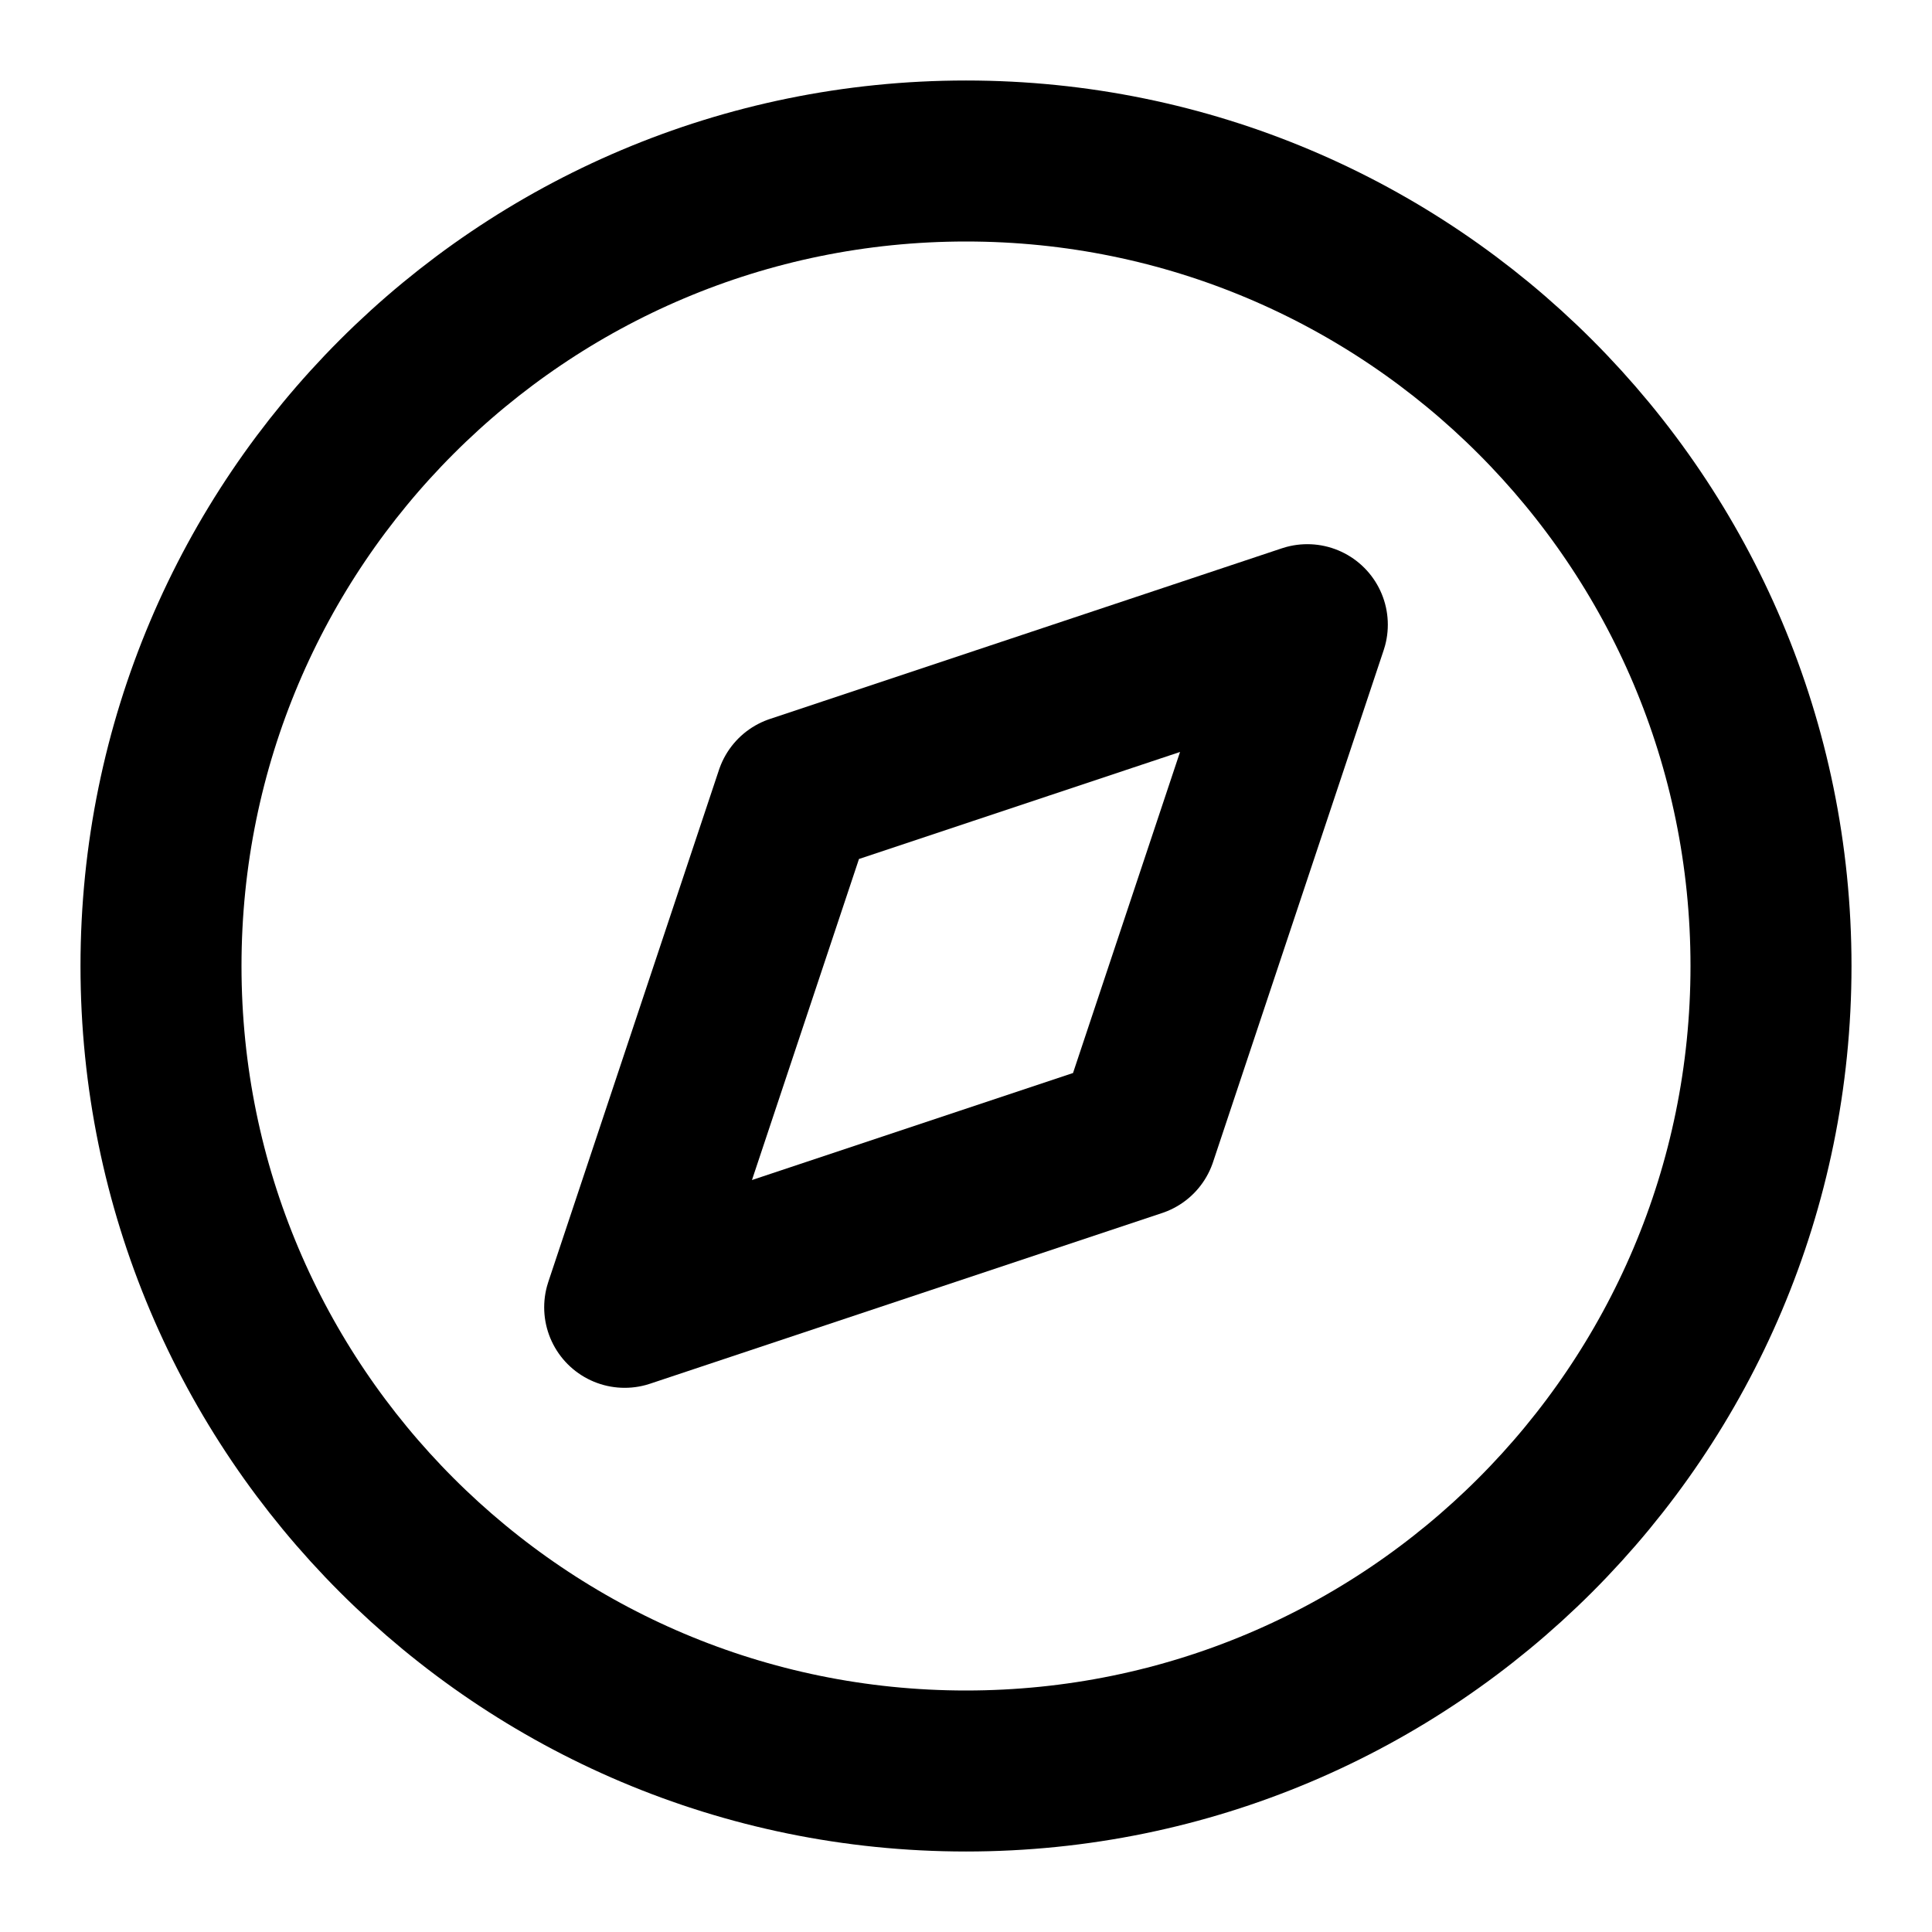
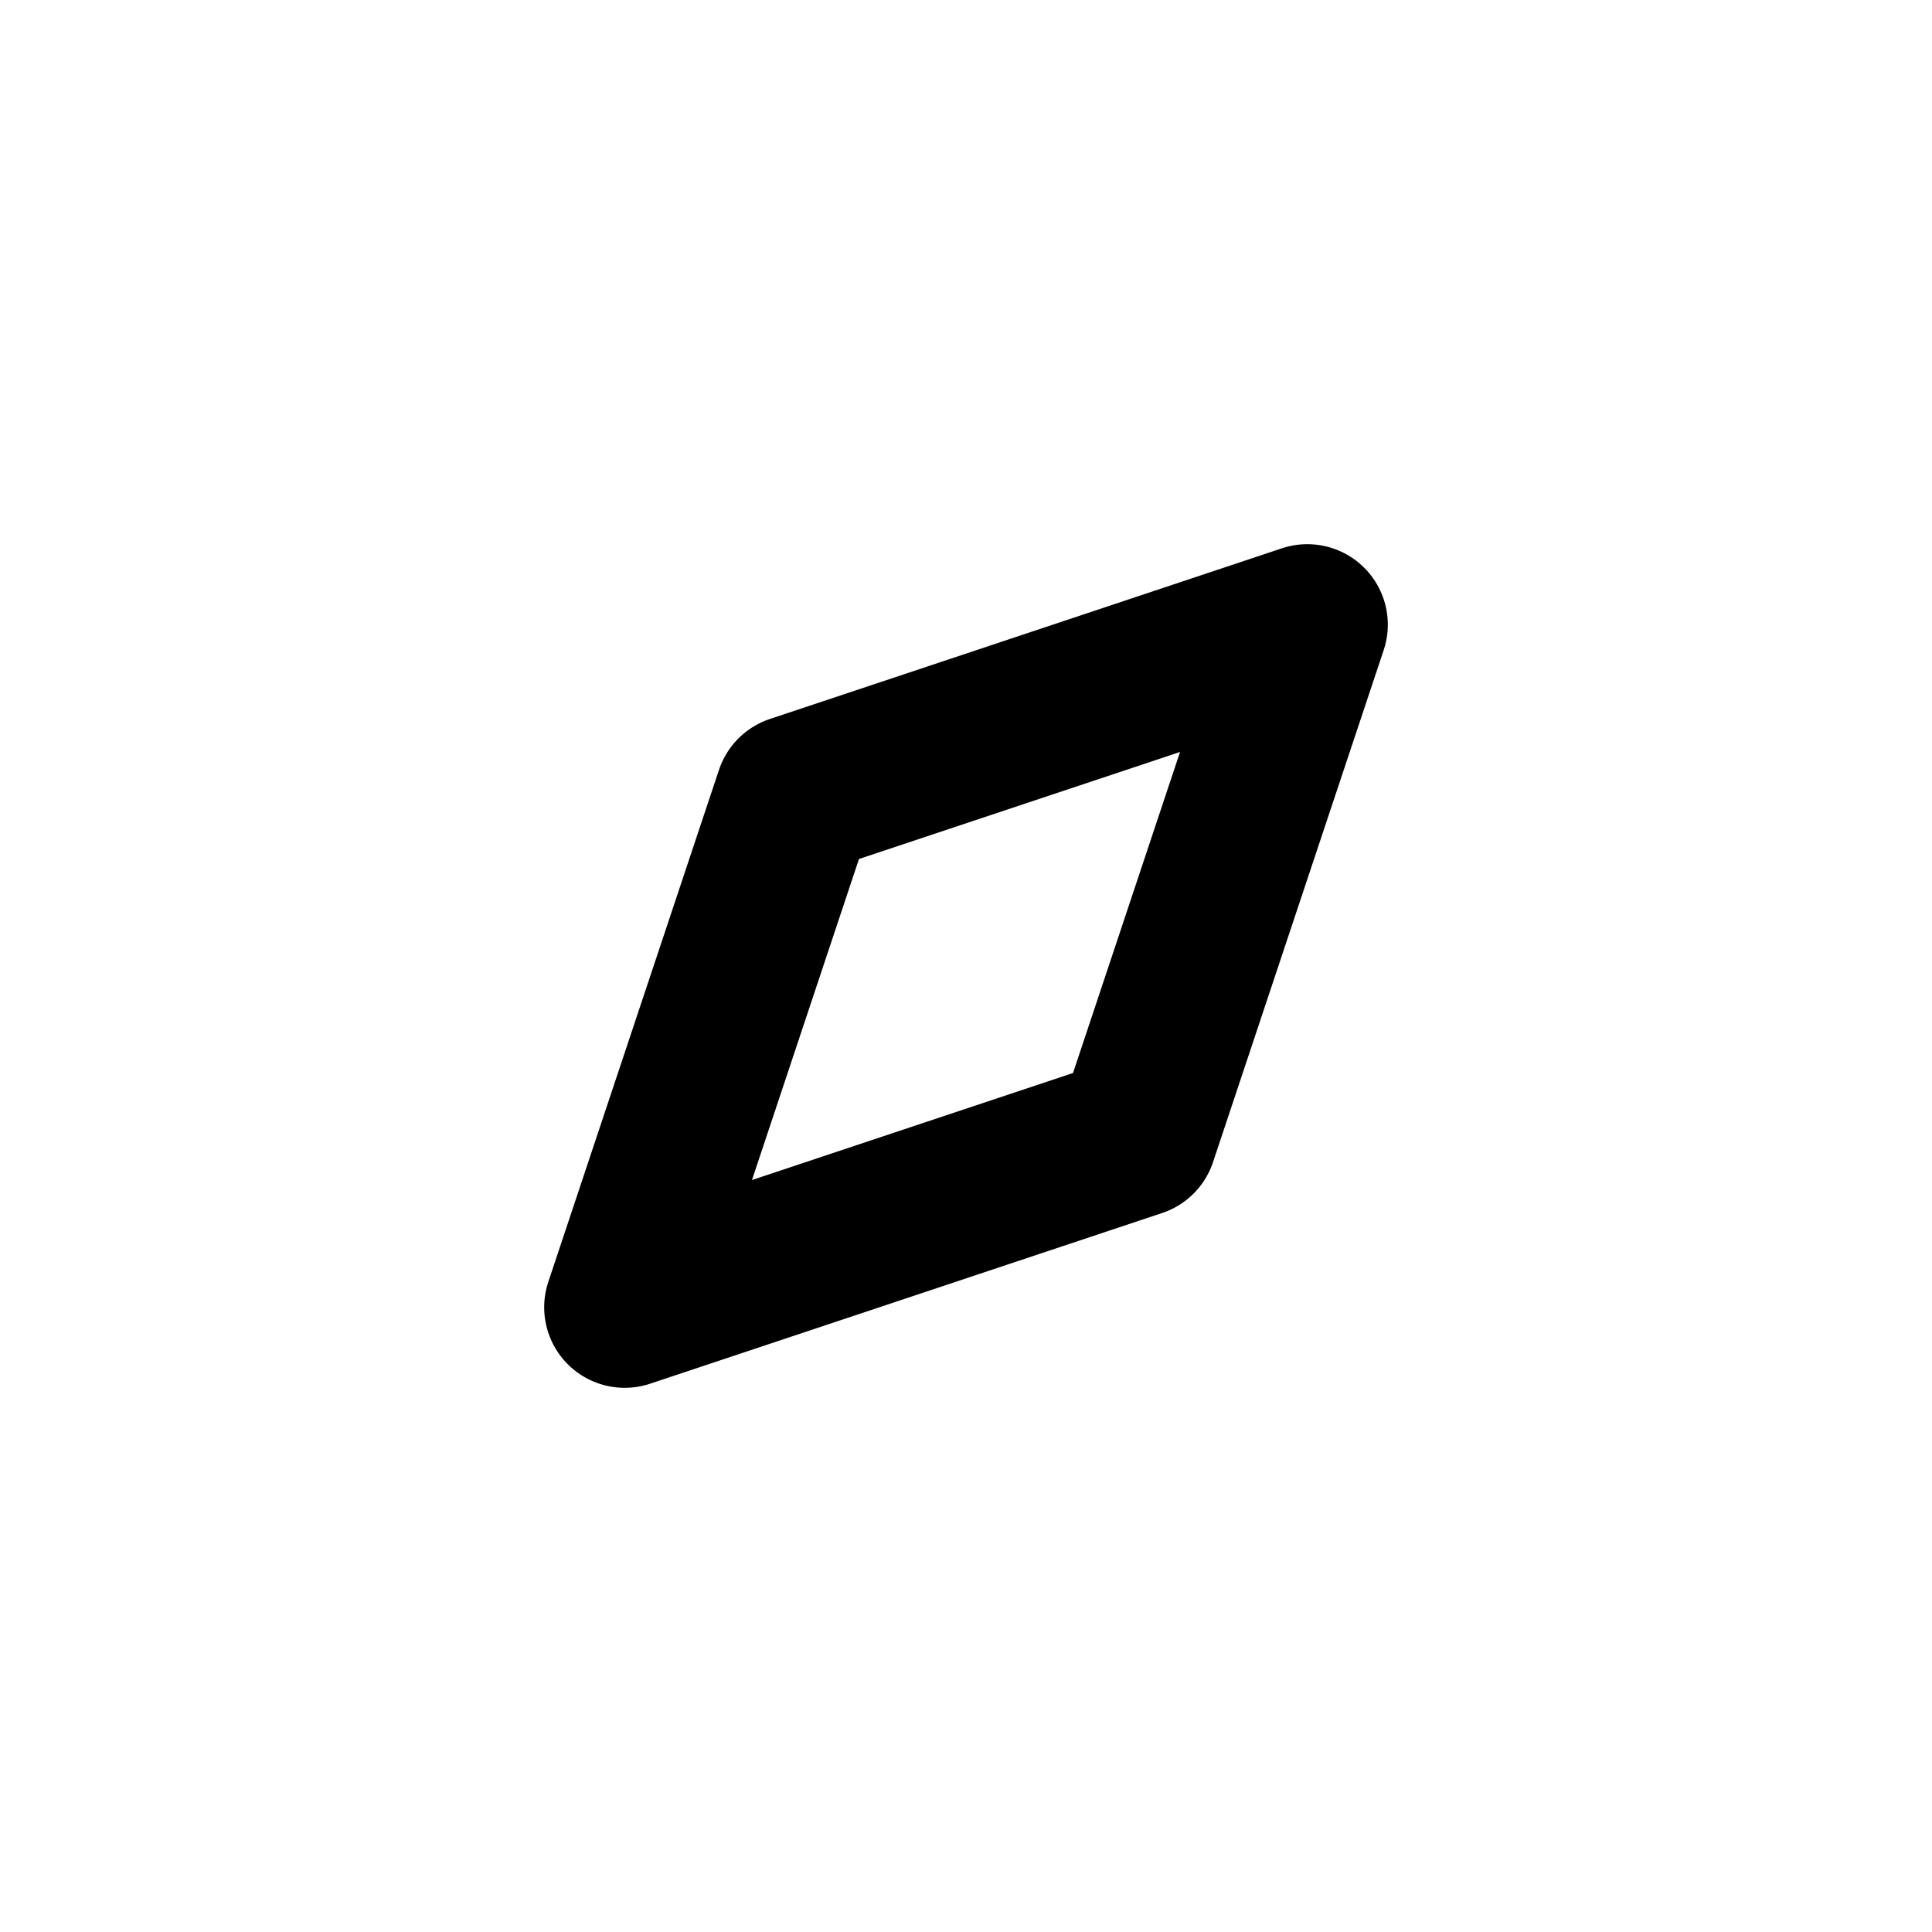
<svg xmlns="http://www.w3.org/2000/svg" width="36" height="36" viewBox="0 0 36 36" fill="none">
-   <path d="M18 33c8.284 0 15-6.716 15-15 0-8.284-6.716-15-15-15C9.716 3 3 9.716 3 18c0 8.284 6.716 15 15 15z" stroke="#000" stroke-width="3" stroke-linecap="round" stroke-linejoin="round" />
  <path d="m24.36 11.64-3.18 9.54-9.54 3.18 3.18-9.54 9.54-3.18z" stroke="#000" stroke-width="3" stroke-linecap="round" stroke-linejoin="round" />
</svg>